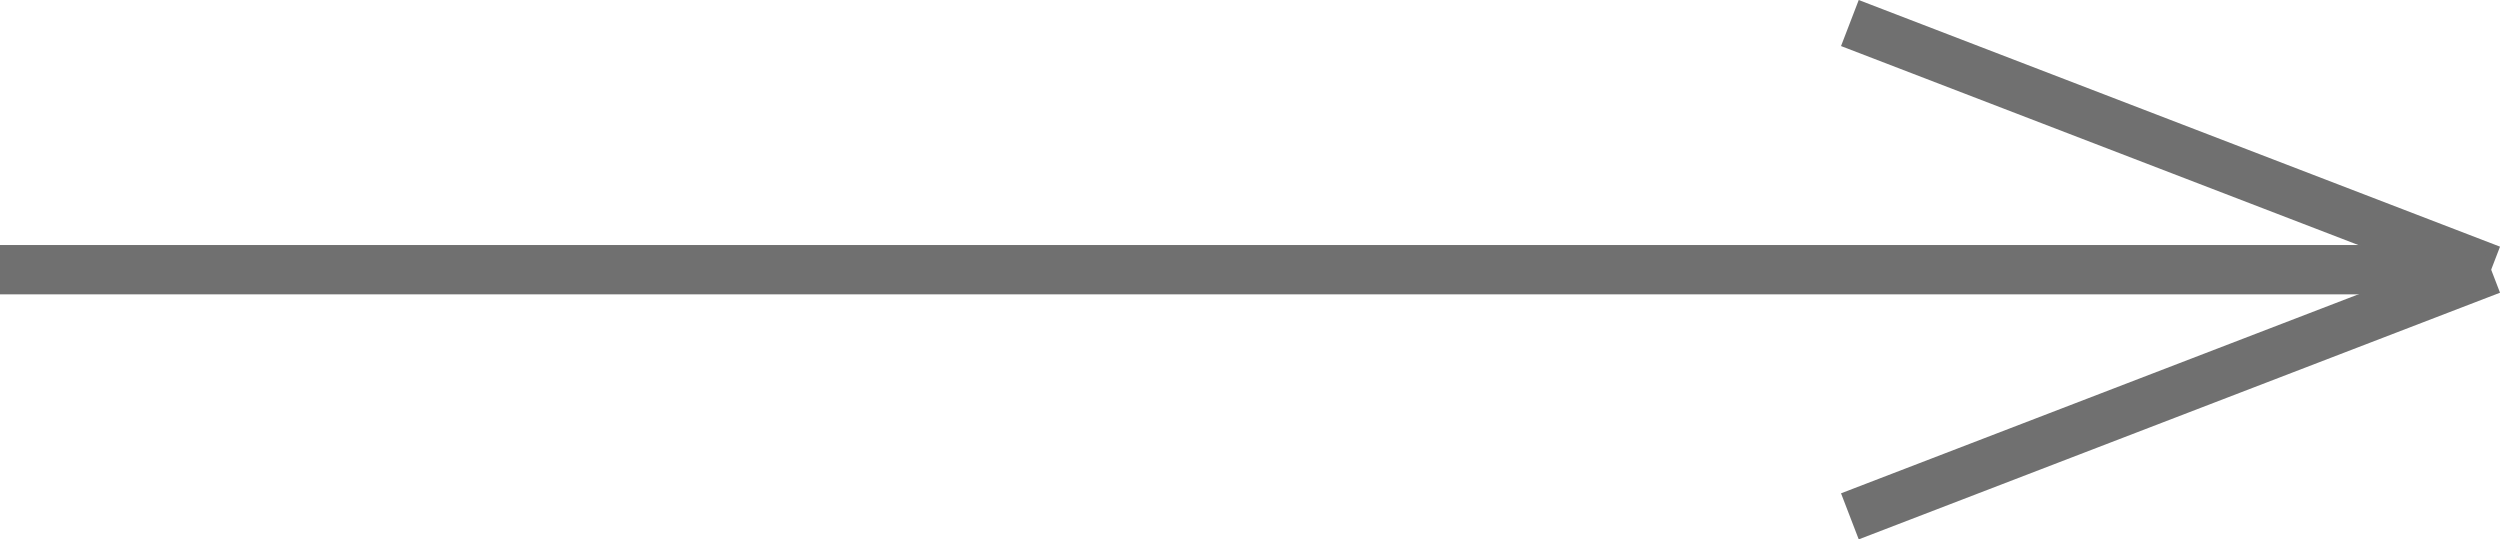
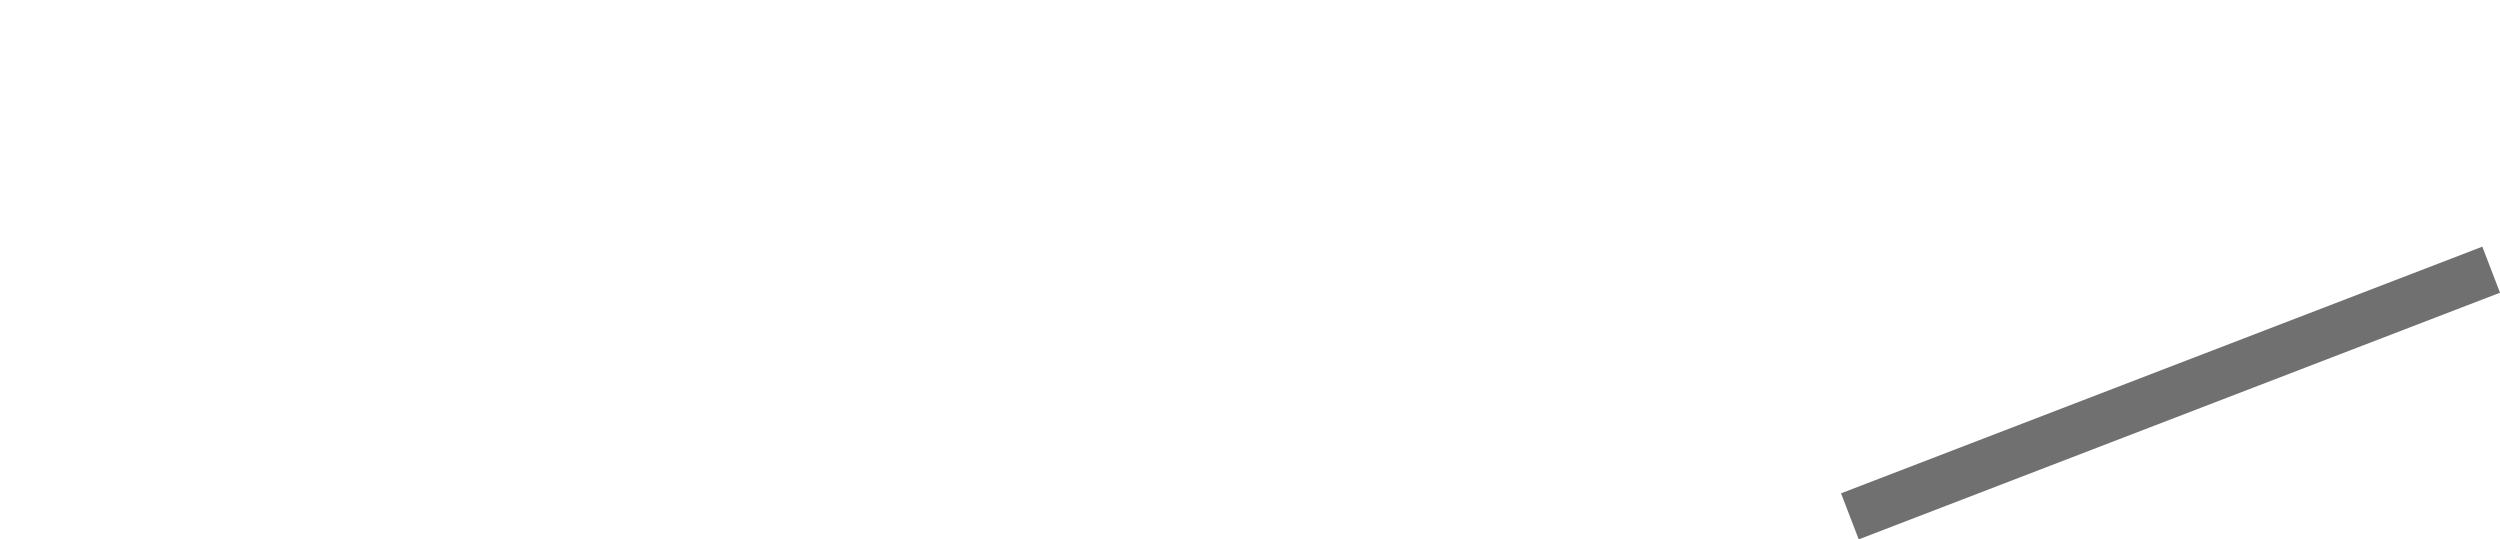
<svg xmlns="http://www.w3.org/2000/svg" width="50.679" height="10.933" viewBox="0 0 50.679 10.933">
  <g id="Group_6" data-name="Group 6" transform="translate(-1420 -2194.533)">
-     <line id="Line_6" data-name="Line 6" x1="50" transform="translate(1420 2200)" fill="none" stroke="#707070" stroke-width="1" />
-     <line id="Line_7" data-name="Line 7" x1="13" y1="5" transform="translate(1457.5 2195)" fill="none" stroke="#707070" stroke-width="1" />
    <line id="Line_8" data-name="Line 8" x1="13" y2="5" transform="translate(1457.5 2200)" fill="none" stroke="#707070" stroke-width="1" />
  </g>
</svg>